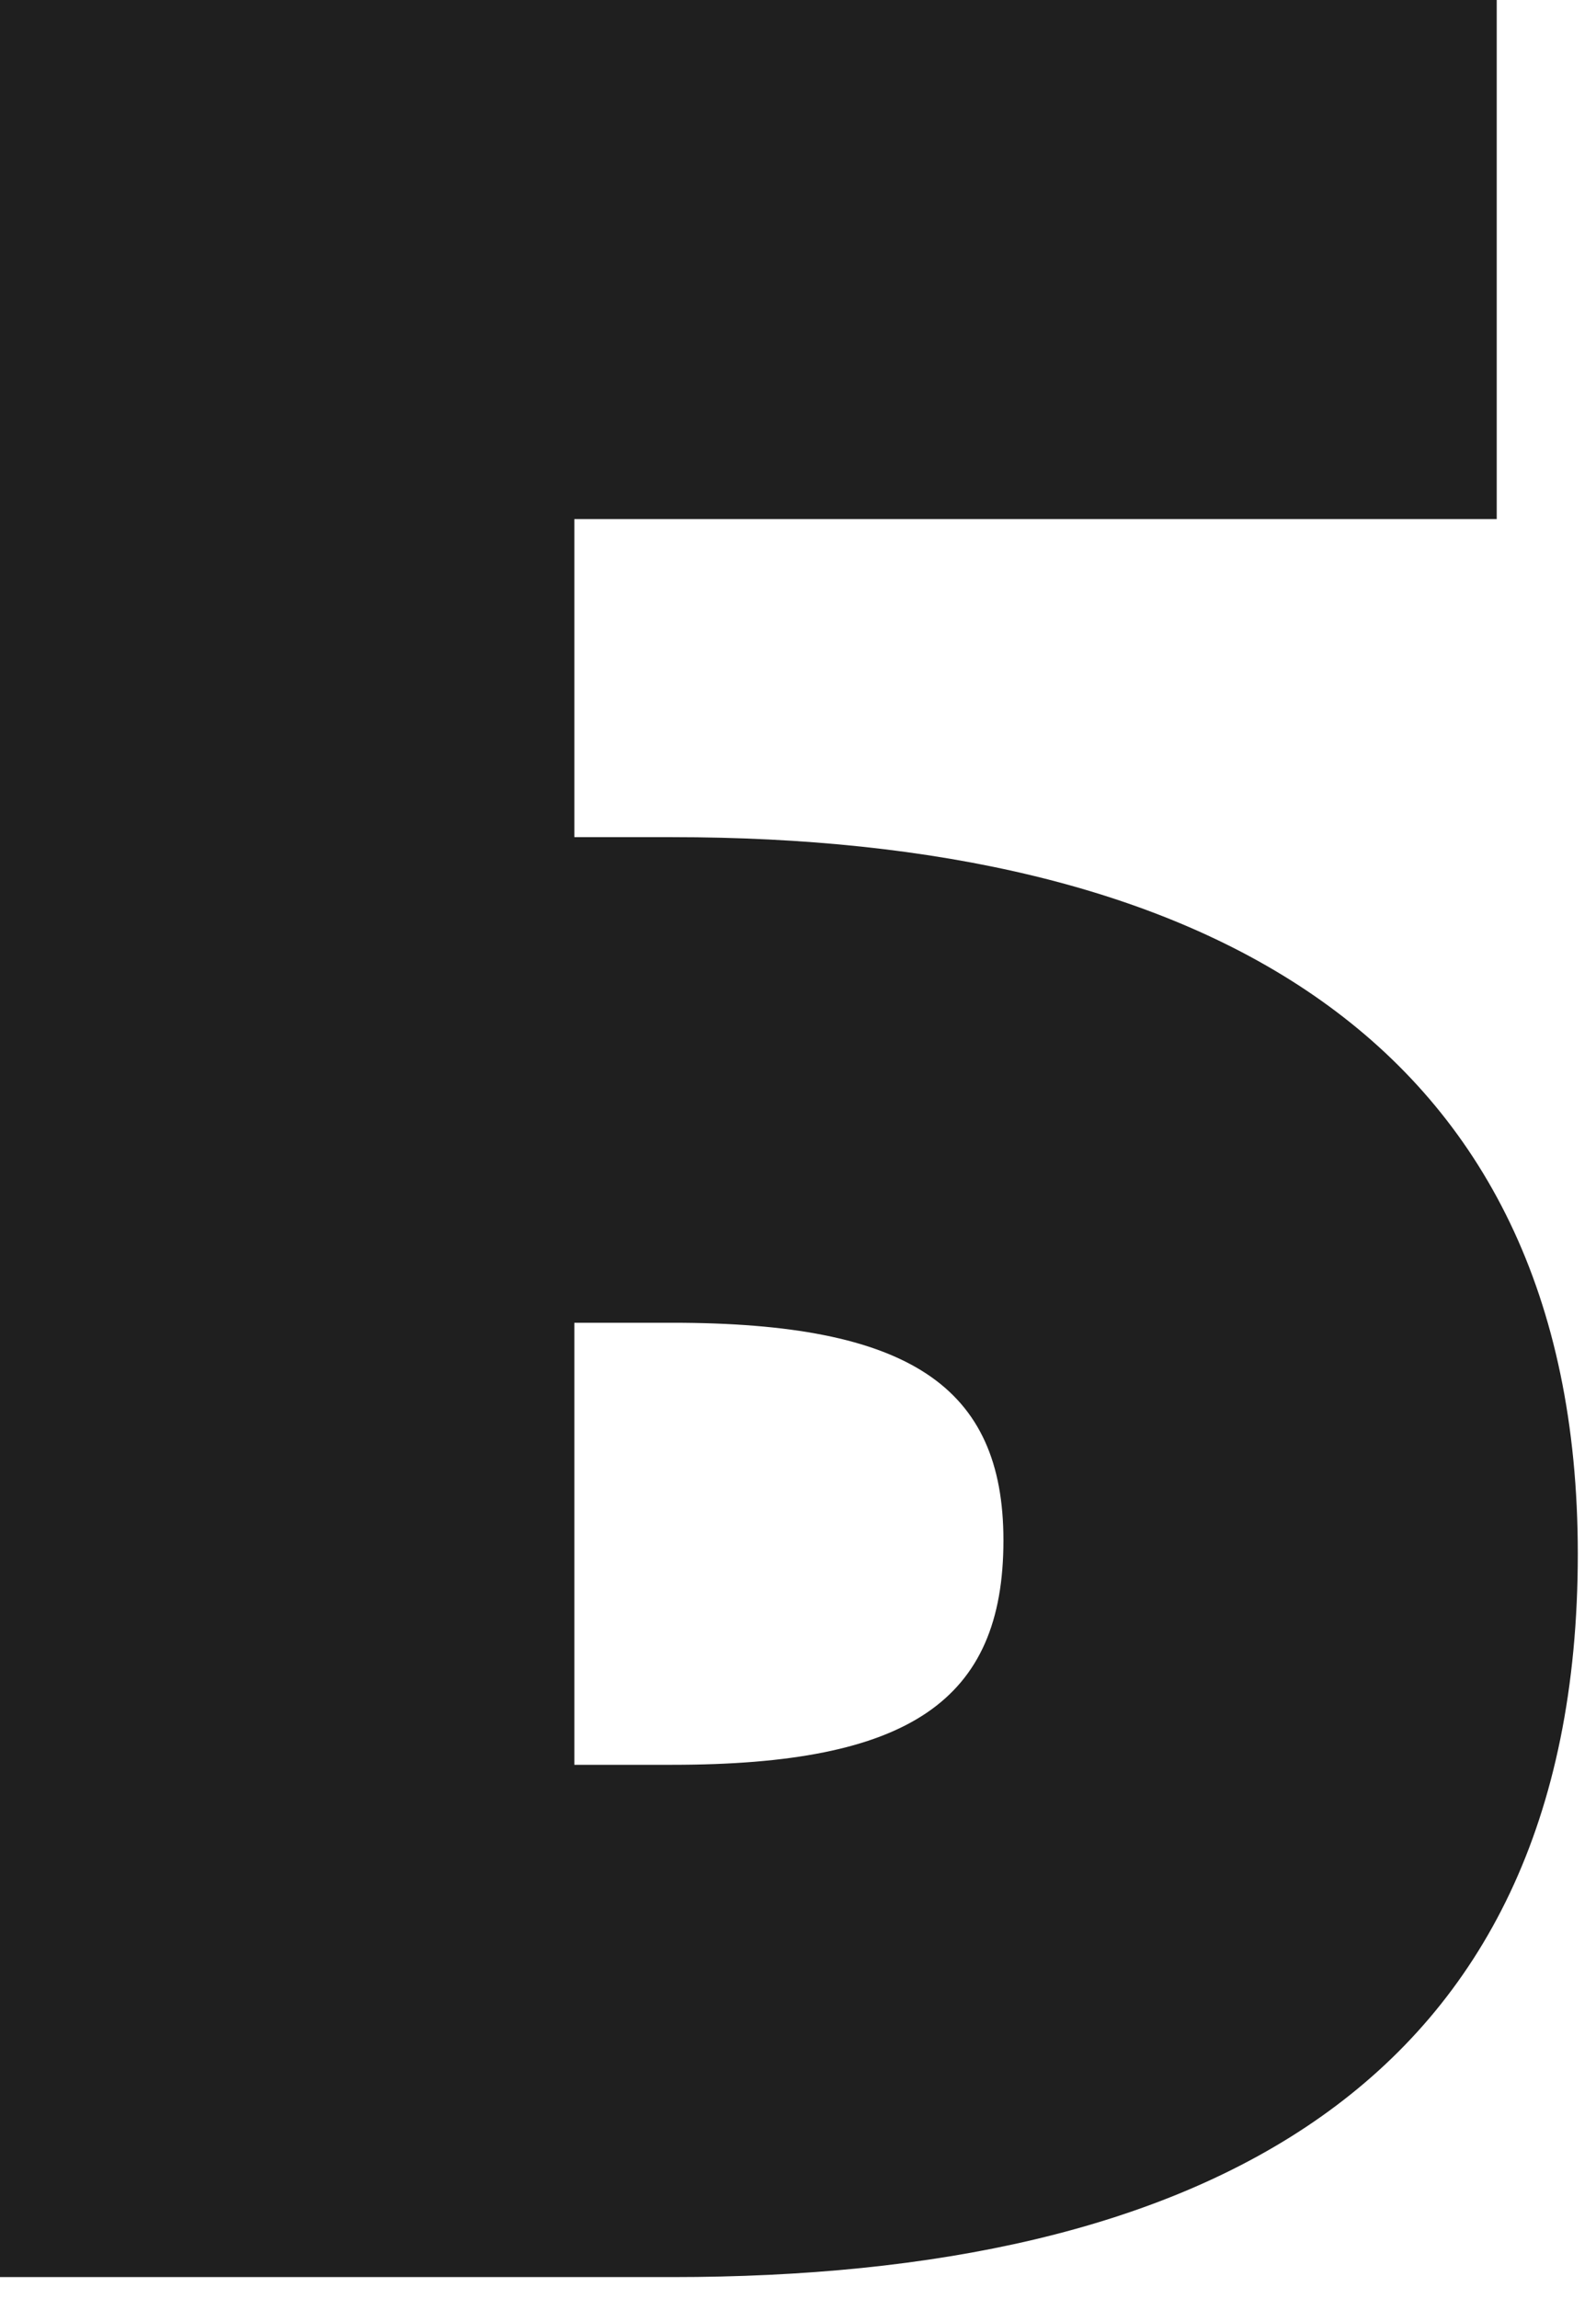
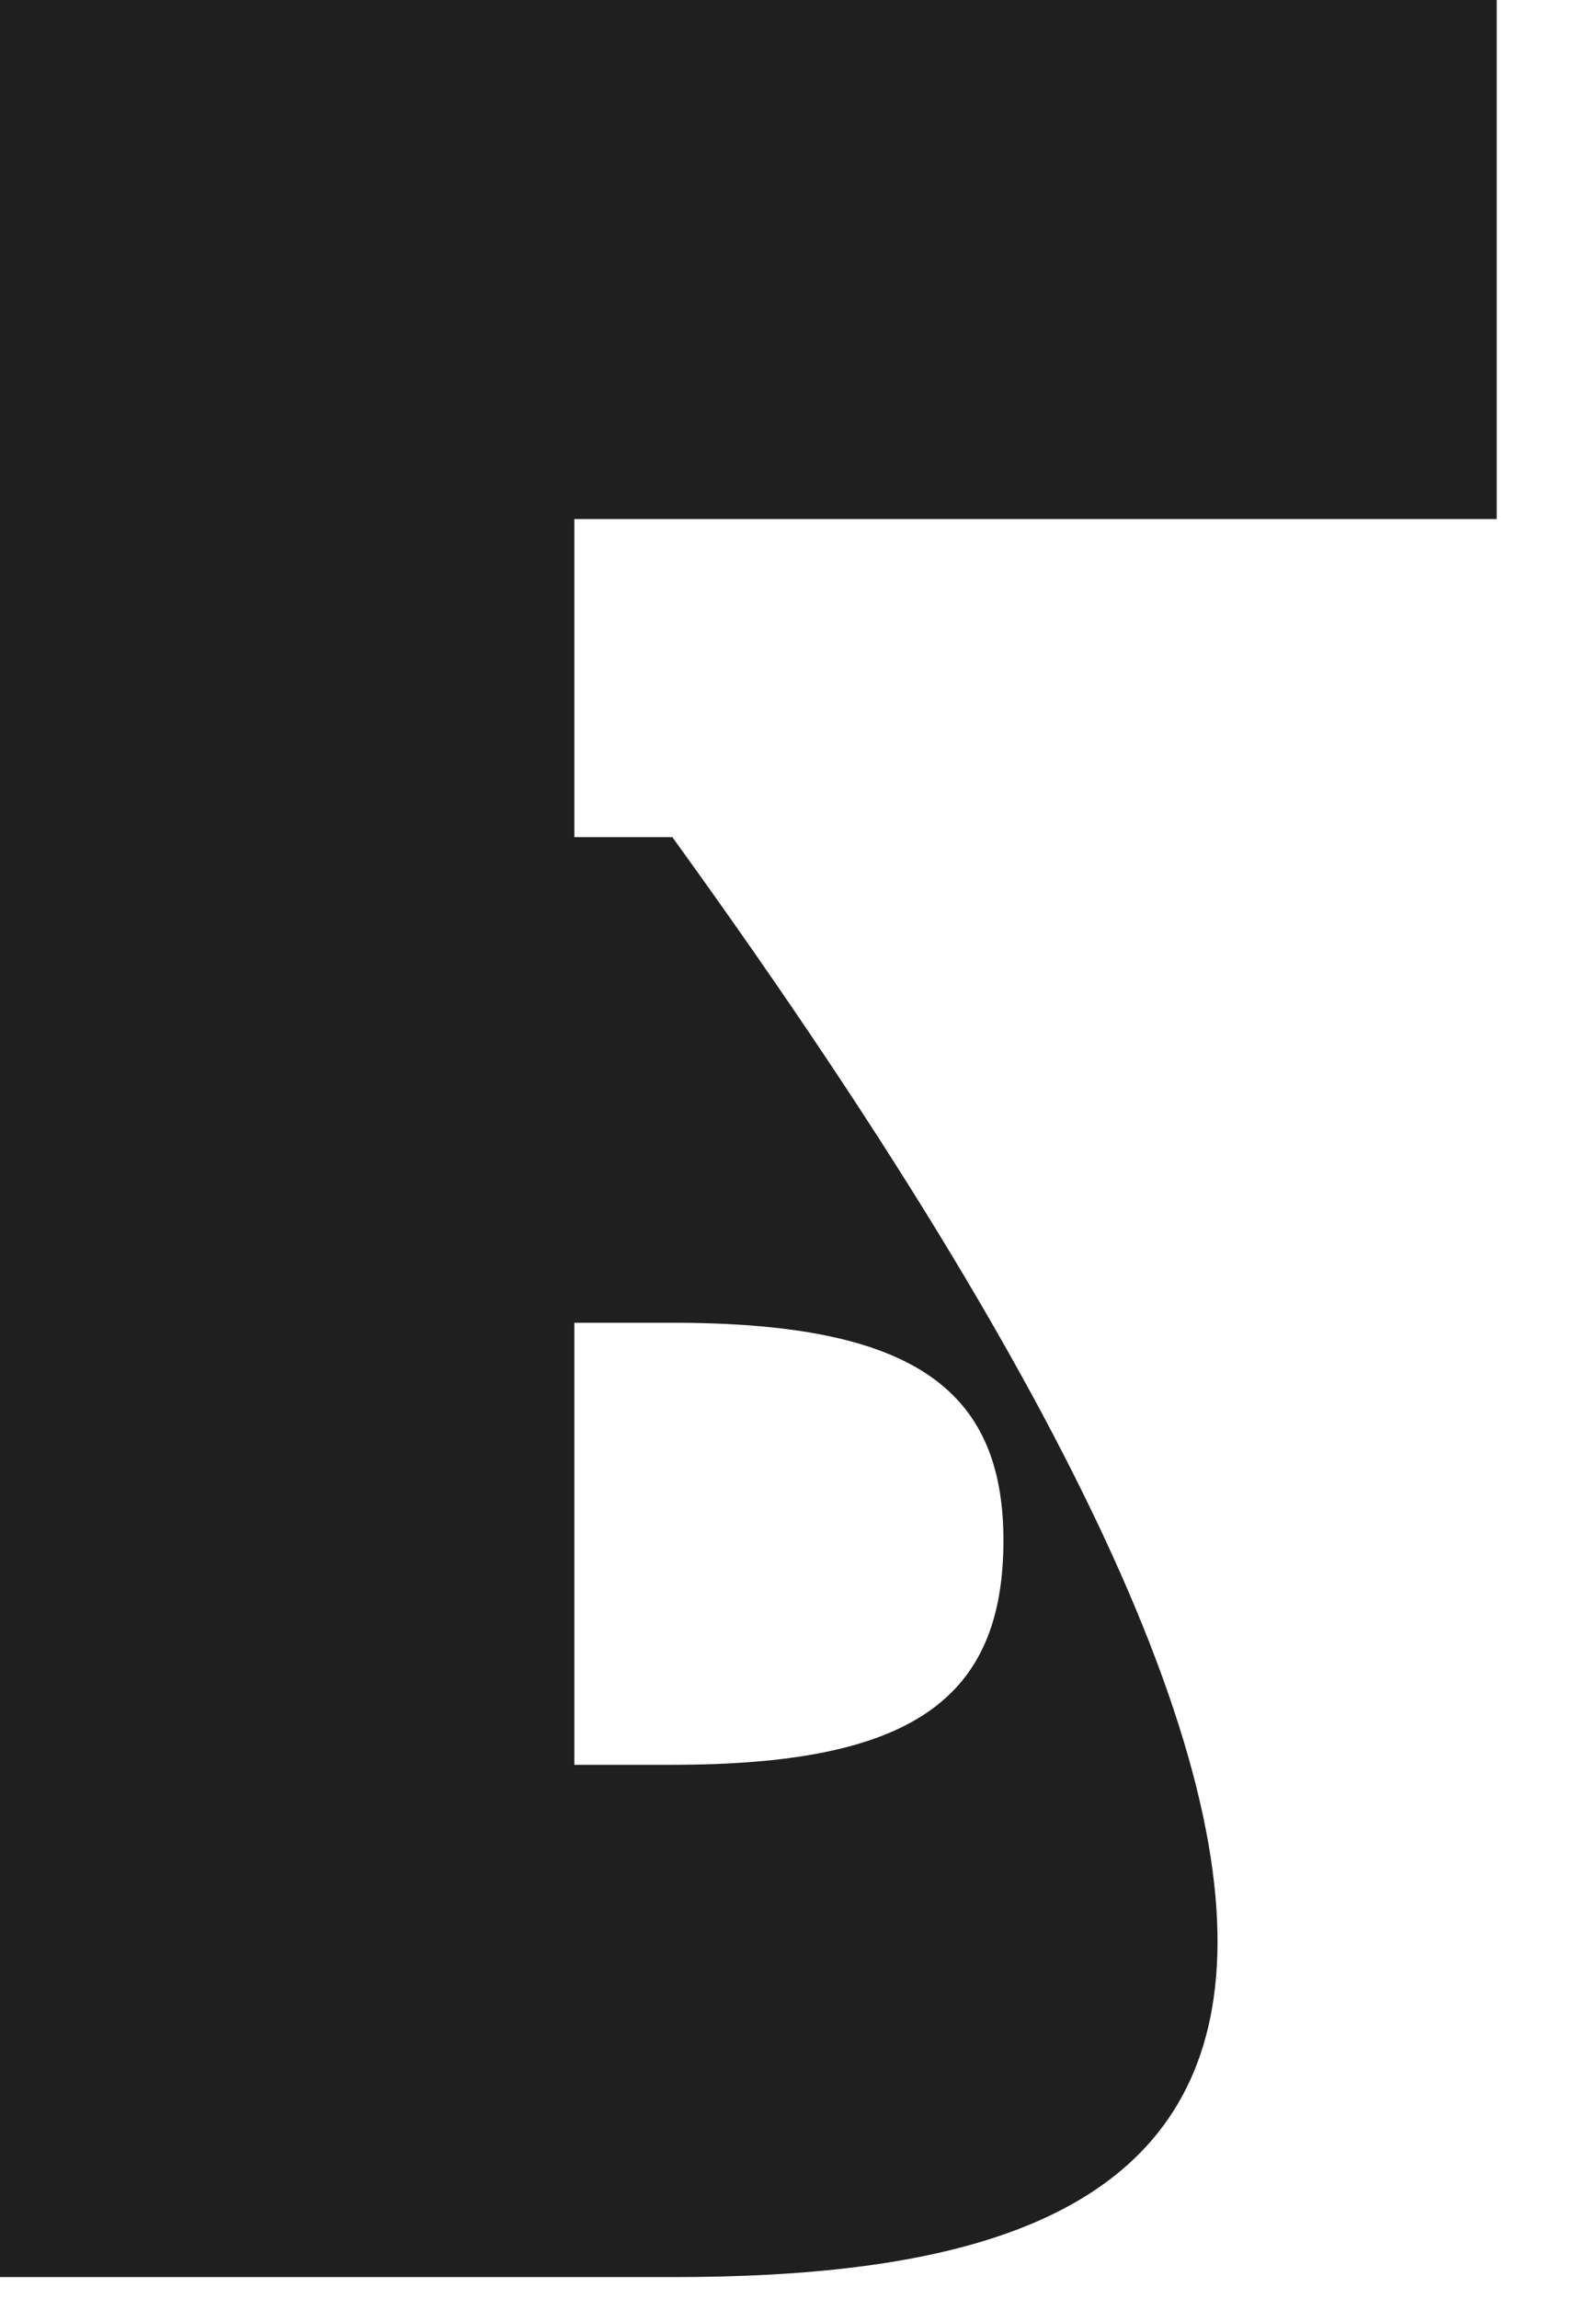
<svg xmlns="http://www.w3.org/2000/svg" width="25" height="36" viewBox="0 0 25 36" fill="none">
-   <path d="M0 35.657V0H23.445V8.128H8.997V13.109H10.532C18.735 13.109 24.715 16.203 24.715 24.331C24.715 32.721 18.735 35.657 10.532 35.657H0ZM10.532 27.635C14.236 27.635 15.718 26.638 15.718 24.121C15.718 21.709 14.236 20.713 10.532 20.713H8.997V27.635H10.532Z" fill="#1F1F1F" />
+   <path d="M0 35.657V0H23.445V8.128H8.997V13.109H10.532C24.715 32.721 18.735 35.657 10.532 35.657H0ZM10.532 27.635C14.236 27.635 15.718 26.638 15.718 24.121C15.718 21.709 14.236 20.713 10.532 20.713H8.997V27.635H10.532Z" fill="#1F1F1F" />
</svg>